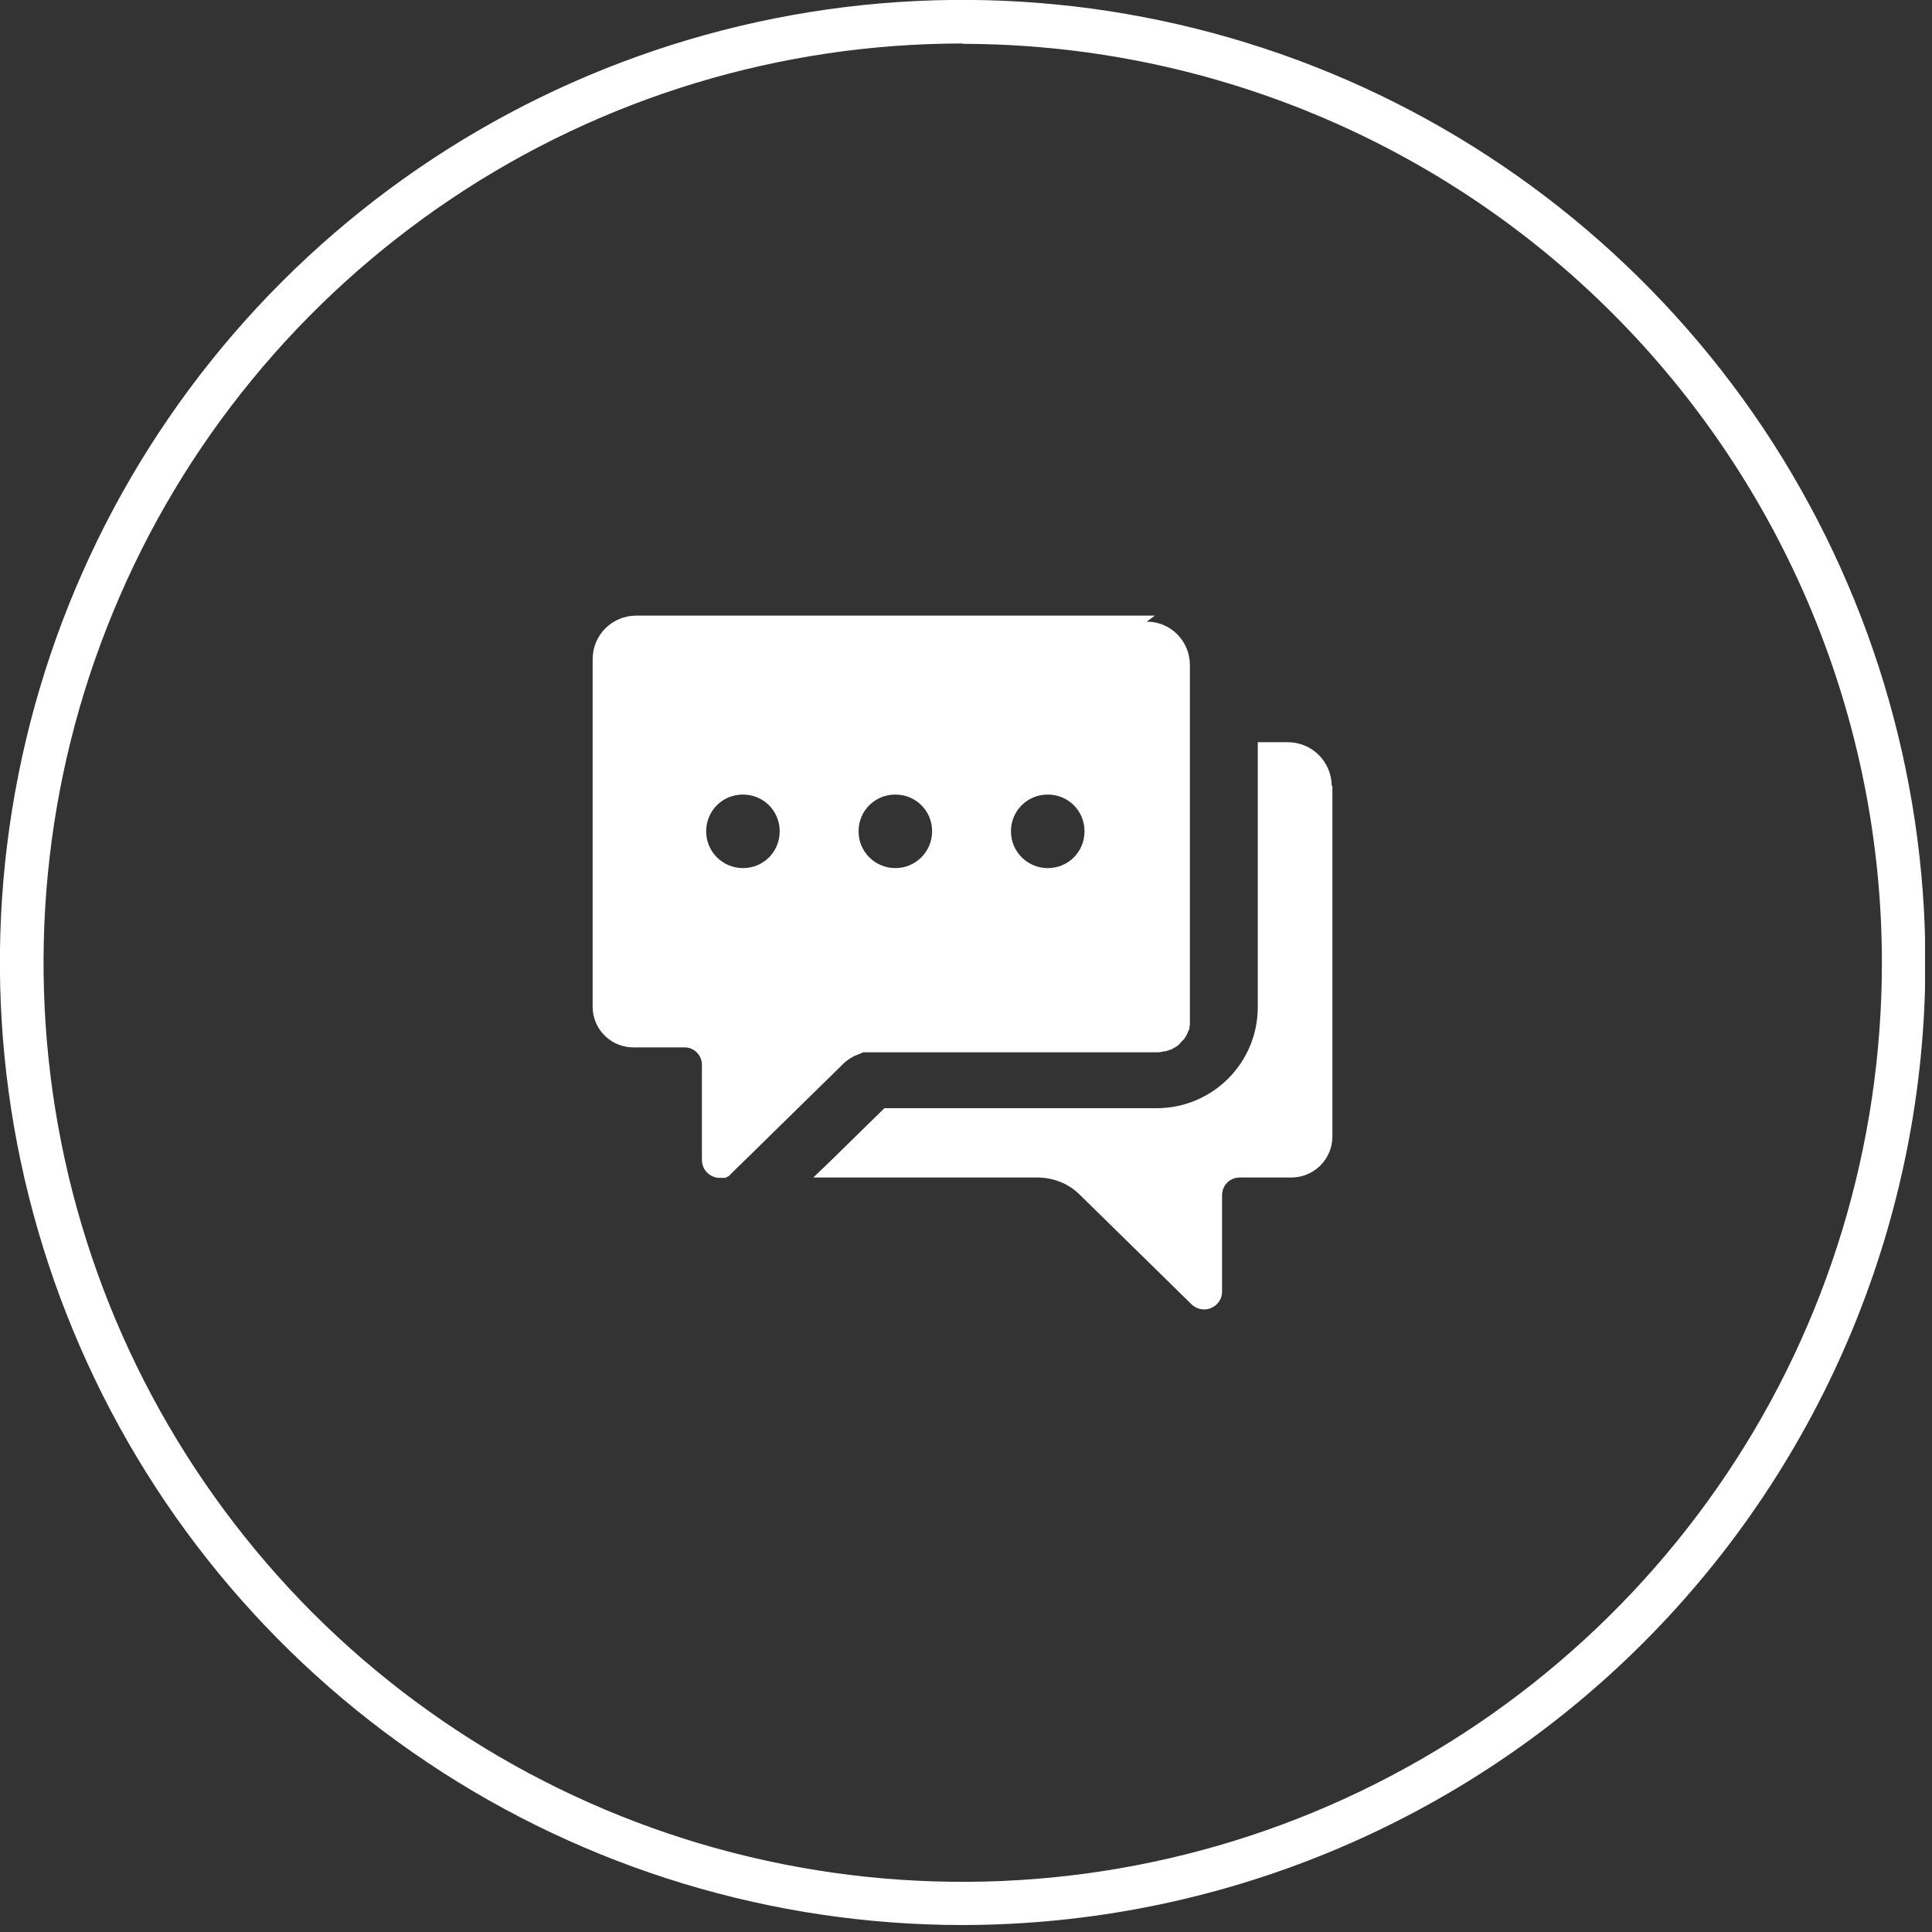
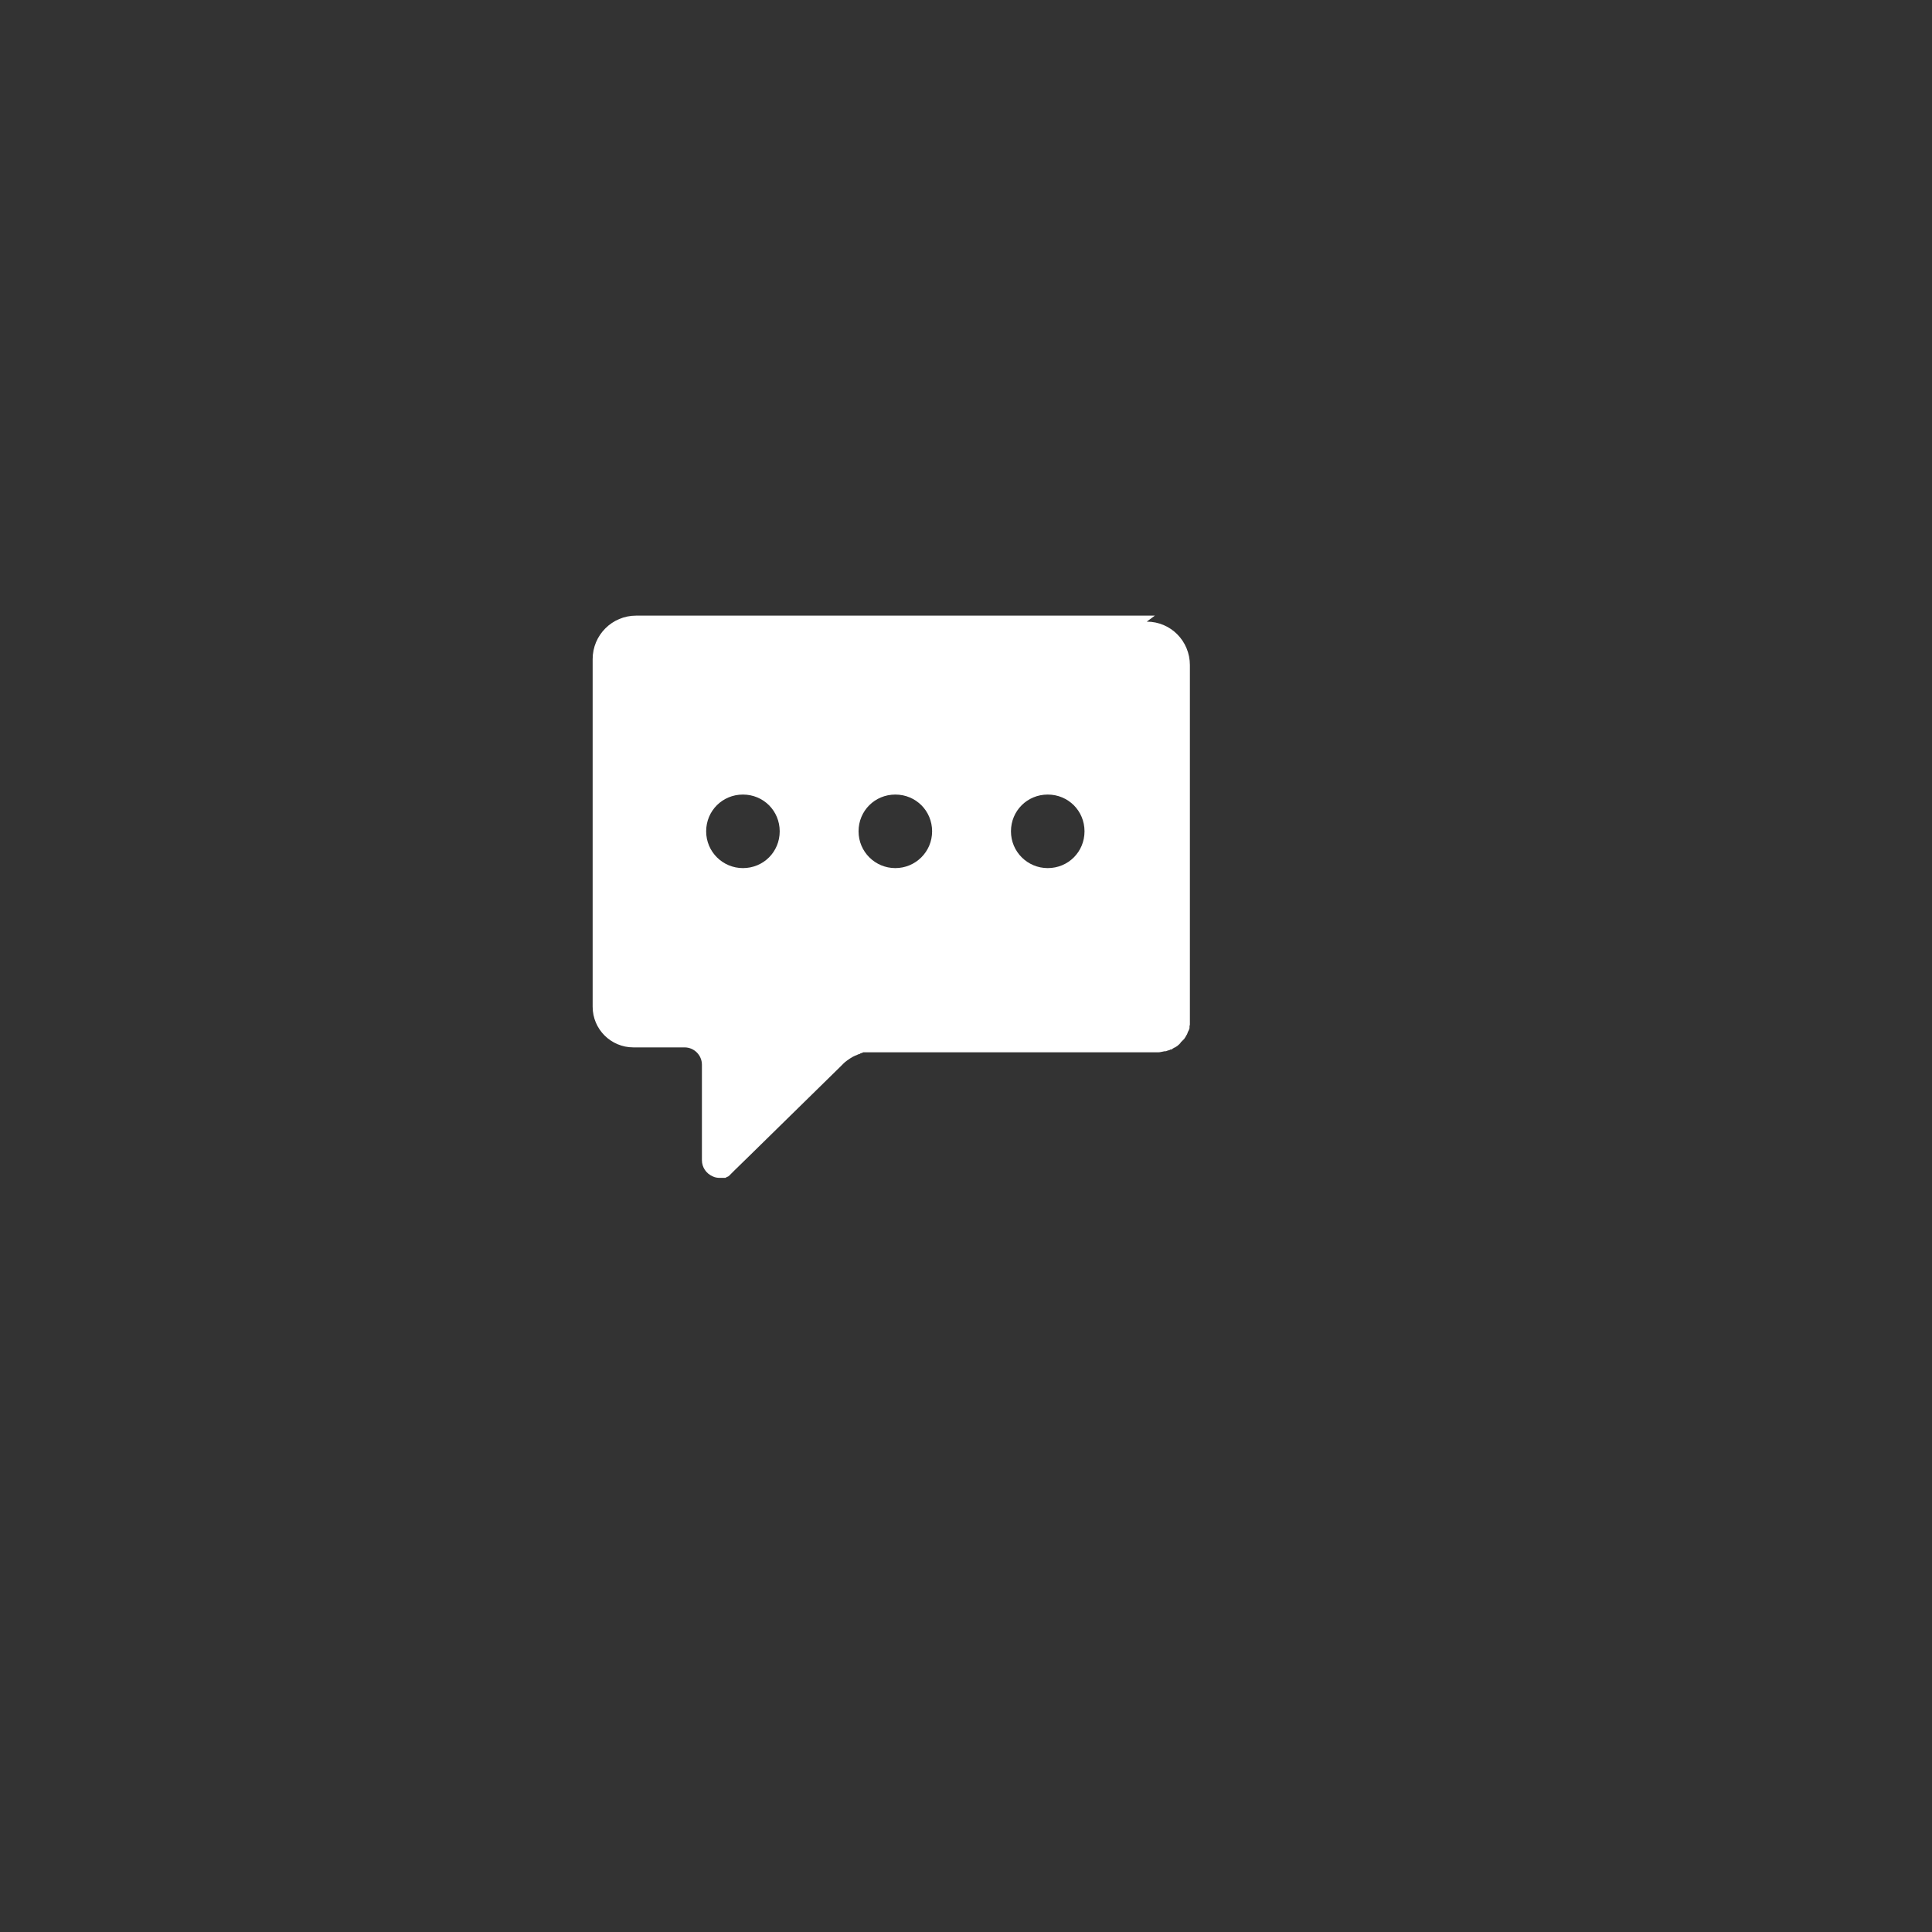
<svg xmlns="http://www.w3.org/2000/svg" width="122" height="122" viewBox="0 0 122 122" fill="none">
  <rect x="0" y="0" width="122" height="122" fill="#333333" stroke="none" />
  <g clip-path="url(#clip0_6943_94882)">
-     <path d="M60.78 121.56C48.767 121.56 36.999 117.987 27.018 111.311C17.015 104.634 9.222 95.144 4.622 84.025C0.022 72.927 -1.184 60.713 1.161 48.923C3.506 37.133 9.289 26.304 17.796 17.796C26.304 9.289 37.133 3.506 48.923 1.161C60.713 -1.184 72.927 0.022 84.047 4.622C95.144 9.222 104.634 17.015 111.333 27.018C118.01 37.022 121.582 48.767 121.582 60.78C121.582 76.902 115.151 92.353 103.764 103.741C92.376 115.129 76.924 121.538 60.802 121.56H60.78ZM60.78 2.746C49.303 2.746 38.071 6.14 28.537 12.527C19.002 18.913 11.544 27.978 7.168 38.585C2.769 49.191 1.63 60.869 3.863 72.123C6.096 83.377 11.633 93.716 19.739 101.843C27.867 109.971 38.205 115.486 49.459 117.719C60.713 119.952 72.391 118.813 82.998 114.415C93.604 110.016 102.669 102.58 109.056 93.046C115.442 83.511 118.836 72.279 118.836 60.802C118.836 45.417 112.695 30.658 101.821 19.784C90.947 8.909 76.187 2.791 60.802 2.769L60.78 2.746Z" fill="white" />
-     <path d="M84.137 49.593V71.766C84.137 73.195 82.975 74.356 81.546 74.356H78.286C77.661 74.356 77.17 74.848 77.17 75.473V81.569C77.17 82.015 76.902 82.417 76.478 82.596C76.344 82.663 76.188 82.685 76.031 82.685C75.741 82.685 75.473 82.573 75.25 82.373L68.194 75.451C67.479 74.736 66.519 74.356 65.492 74.356H51.357L51.916 73.82L52.474 73.284L55.846 69.98H73.039C76.567 69.98 79.425 67.122 79.425 63.594V46.869H81.323C82.841 46.869 84.092 48.097 84.092 49.638L84.137 49.593Z" fill="white" />
    <path d="M72.927 38.875H40.17C38.652 38.875 37.424 40.103 37.424 41.621V63.571C37.424 65 38.585 66.139 39.992 66.139H43.229C43.832 66.139 44.324 66.63 44.324 67.233V73.262C44.324 73.709 44.592 74.11 45.016 74.289C45.15 74.356 45.306 74.378 45.44 74.378H45.507C45.507 74.378 45.507 74.378 45.529 74.378C45.529 74.378 45.552 74.378 45.574 74.378C45.574 74.378 45.596 74.378 45.619 74.378C45.619 74.378 45.641 74.378 45.663 74.378C45.663 74.378 45.686 74.378 45.708 74.378H45.753H45.797C45.797 74.378 45.842 74.378 45.842 74.356C45.842 74.334 45.887 74.356 45.887 74.334C45.887 74.311 45.909 74.334 45.931 74.311C45.931 74.311 45.954 74.311 45.976 74.289C45.976 74.289 45.998 74.289 46.021 74.267C46.021 74.267 46.043 74.244 46.065 74.222C46.065 74.222 46.087 74.2 46.11 74.177L46.378 73.909L47.293 73.016L53.077 67.345C53.077 67.345 53.166 67.255 53.211 67.211C53.211 67.211 53.255 67.166 53.278 67.144C53.278 67.144 53.322 67.121 53.322 67.099C53.545 66.92 53.769 66.764 54.014 66.653C54.014 66.653 54.059 66.653 54.081 66.63C54.104 66.63 54.148 66.608 54.171 66.585C54.171 66.585 54.215 66.585 54.238 66.563C54.26 66.563 54.305 66.563 54.327 66.519C54.327 66.519 54.372 66.519 54.394 66.496C54.439 66.496 54.461 66.474 54.506 66.451H54.55C54.55 66.451 54.573 66.451 54.595 66.451C54.595 66.451 54.64 66.451 54.662 66.451C54.662 66.451 54.707 66.451 54.729 66.451C54.729 66.451 54.751 66.451 54.774 66.451C54.774 66.451 54.818 66.451 54.841 66.451C54.863 66.451 54.885 66.451 54.93 66.451C54.93 66.451 54.975 66.451 54.997 66.451C55.019 66.451 55.064 66.451 55.086 66.451C55.153 66.451 55.22 66.451 55.287 66.451C55.287 66.451 55.332 66.451 55.354 66.451C55.354 66.451 55.377 66.451 55.399 66.451C55.488 66.451 55.577 66.451 55.667 66.451H73.016C73.016 66.451 73.084 66.451 73.128 66.451C73.262 66.451 73.396 66.407 73.53 66.385C73.53 66.385 73.575 66.385 73.597 66.385C73.642 66.385 73.686 66.362 73.731 66.34C73.753 66.34 73.776 66.34 73.798 66.318C73.843 66.318 73.887 66.295 73.91 66.273C73.91 66.273 73.932 66.273 73.954 66.273C73.999 66.273 74.044 66.228 74.066 66.206C74.088 66.206 74.111 66.184 74.133 66.161C74.133 66.161 74.178 66.161 74.2 66.139C74.289 66.094 74.379 66.027 74.446 65.96C74.446 65.96 74.49 65.916 74.513 65.893C74.513 65.893 74.557 65.849 74.557 65.826C74.624 65.759 74.713 65.67 74.781 65.603C74.781 65.603 74.803 65.558 74.825 65.536C74.825 65.536 74.847 65.491 74.87 65.469C74.87 65.469 74.87 65.447 74.892 65.424C74.892 65.402 74.937 65.357 74.959 65.313C74.959 65.313 74.959 65.268 74.981 65.268C74.981 65.268 74.981 65.223 75.004 65.201C75.004 65.201 75.004 65.201 75.004 65.179C75.026 65.134 75.071 65.067 75.093 65C75.093 65 75.093 64.956 75.115 64.933C75.115 64.933 75.115 64.866 75.115 64.844C75.115 64.844 75.115 64.844 75.115 64.822C75.115 64.799 75.115 64.754 75.138 64.732C75.138 64.732 75.138 64.688 75.138 64.665C75.138 64.665 75.138 64.665 75.138 64.643C75.138 64.643 75.138 64.598 75.138 64.576C75.138 64.553 75.138 64.509 75.138 64.487C75.138 64.464 75.138 64.442 75.138 64.397C75.138 64.397 75.138 64.397 75.138 64.375C75.138 64.375 75.138 64.308 75.138 64.286C75.138 64.263 75.138 64.241 75.138 64.196V64.152C75.138 64.152 75.138 64.107 75.138 64.085V42.001C75.138 40.483 73.932 39.255 72.414 39.255L72.927 38.875ZM46.914 54.818C45.641 54.818 44.592 53.791 44.592 52.496C44.592 51.201 45.619 50.174 46.914 50.174C48.209 50.174 49.236 51.201 49.236 52.496C49.236 53.791 48.209 54.818 46.914 54.818ZM56.538 54.818C55.265 54.818 54.215 53.791 54.215 52.496C54.215 51.201 55.242 50.174 56.538 50.174C57.833 50.174 58.86 51.201 58.86 52.496C58.86 53.791 57.81 54.818 56.538 54.818ZM66.162 54.818C64.889 54.818 63.839 53.791 63.839 52.496C63.839 51.201 64.866 50.174 66.162 50.174C67.457 50.174 68.484 51.201 68.484 52.496C68.484 53.791 67.457 54.818 66.162 54.818Z" fill="white" />
  </g>
  <defs>
    <clipPath id="clip0_6943_94882">
      <rect width="121.56" height="121.56" fill="white" />
    </clipPath>
  </defs>
</svg>